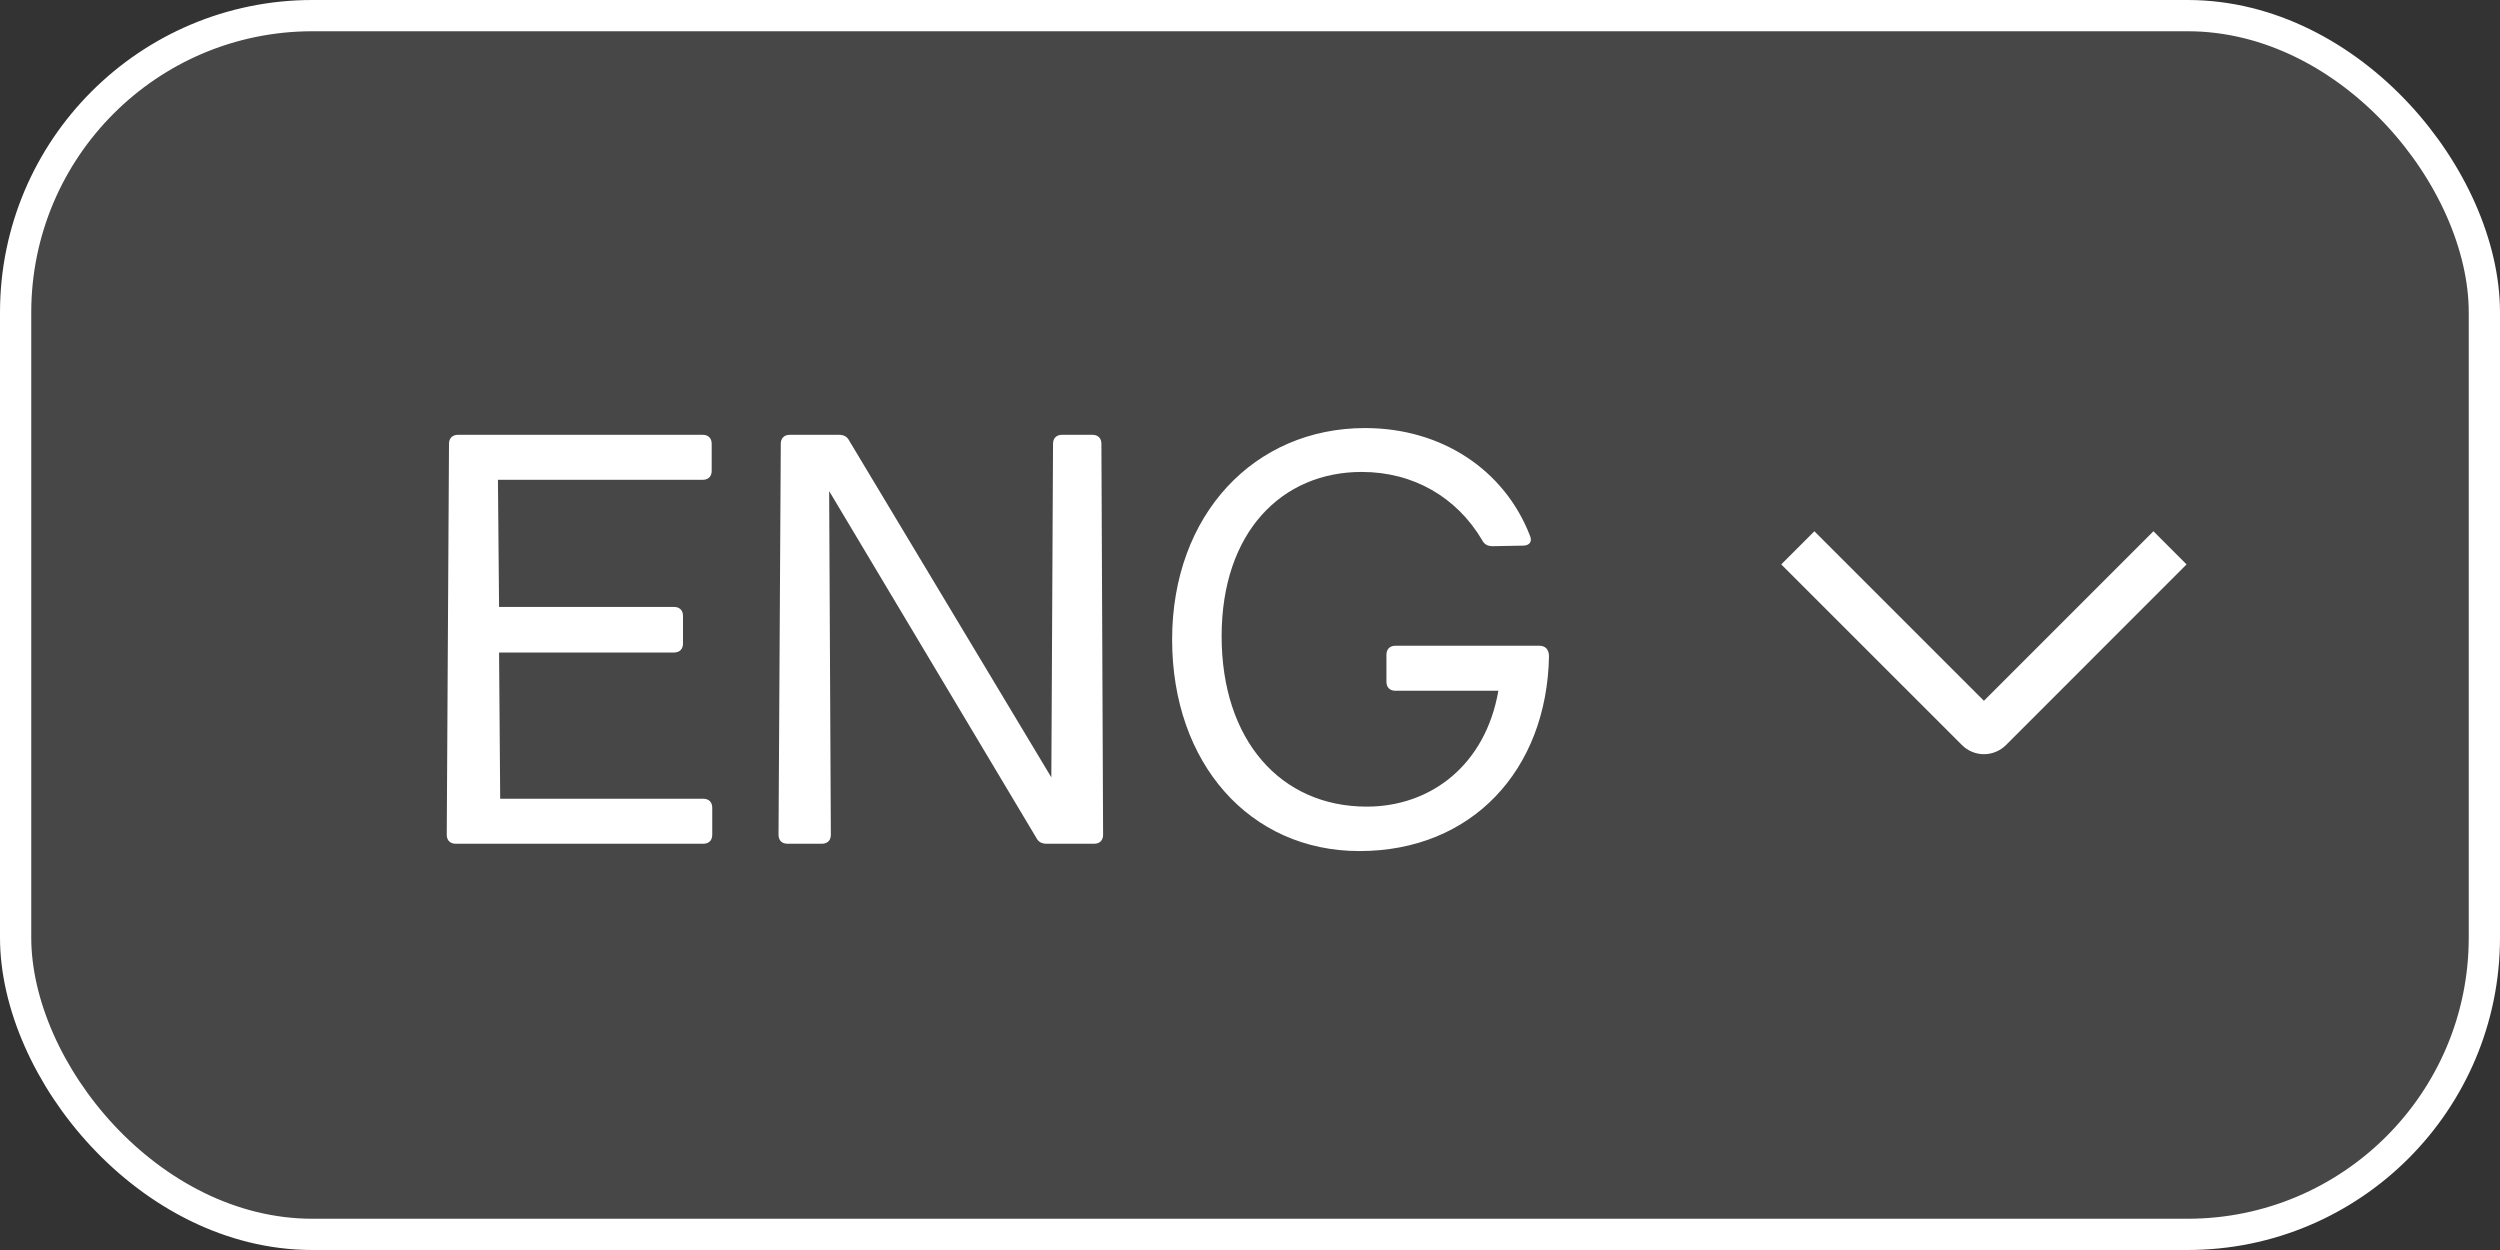
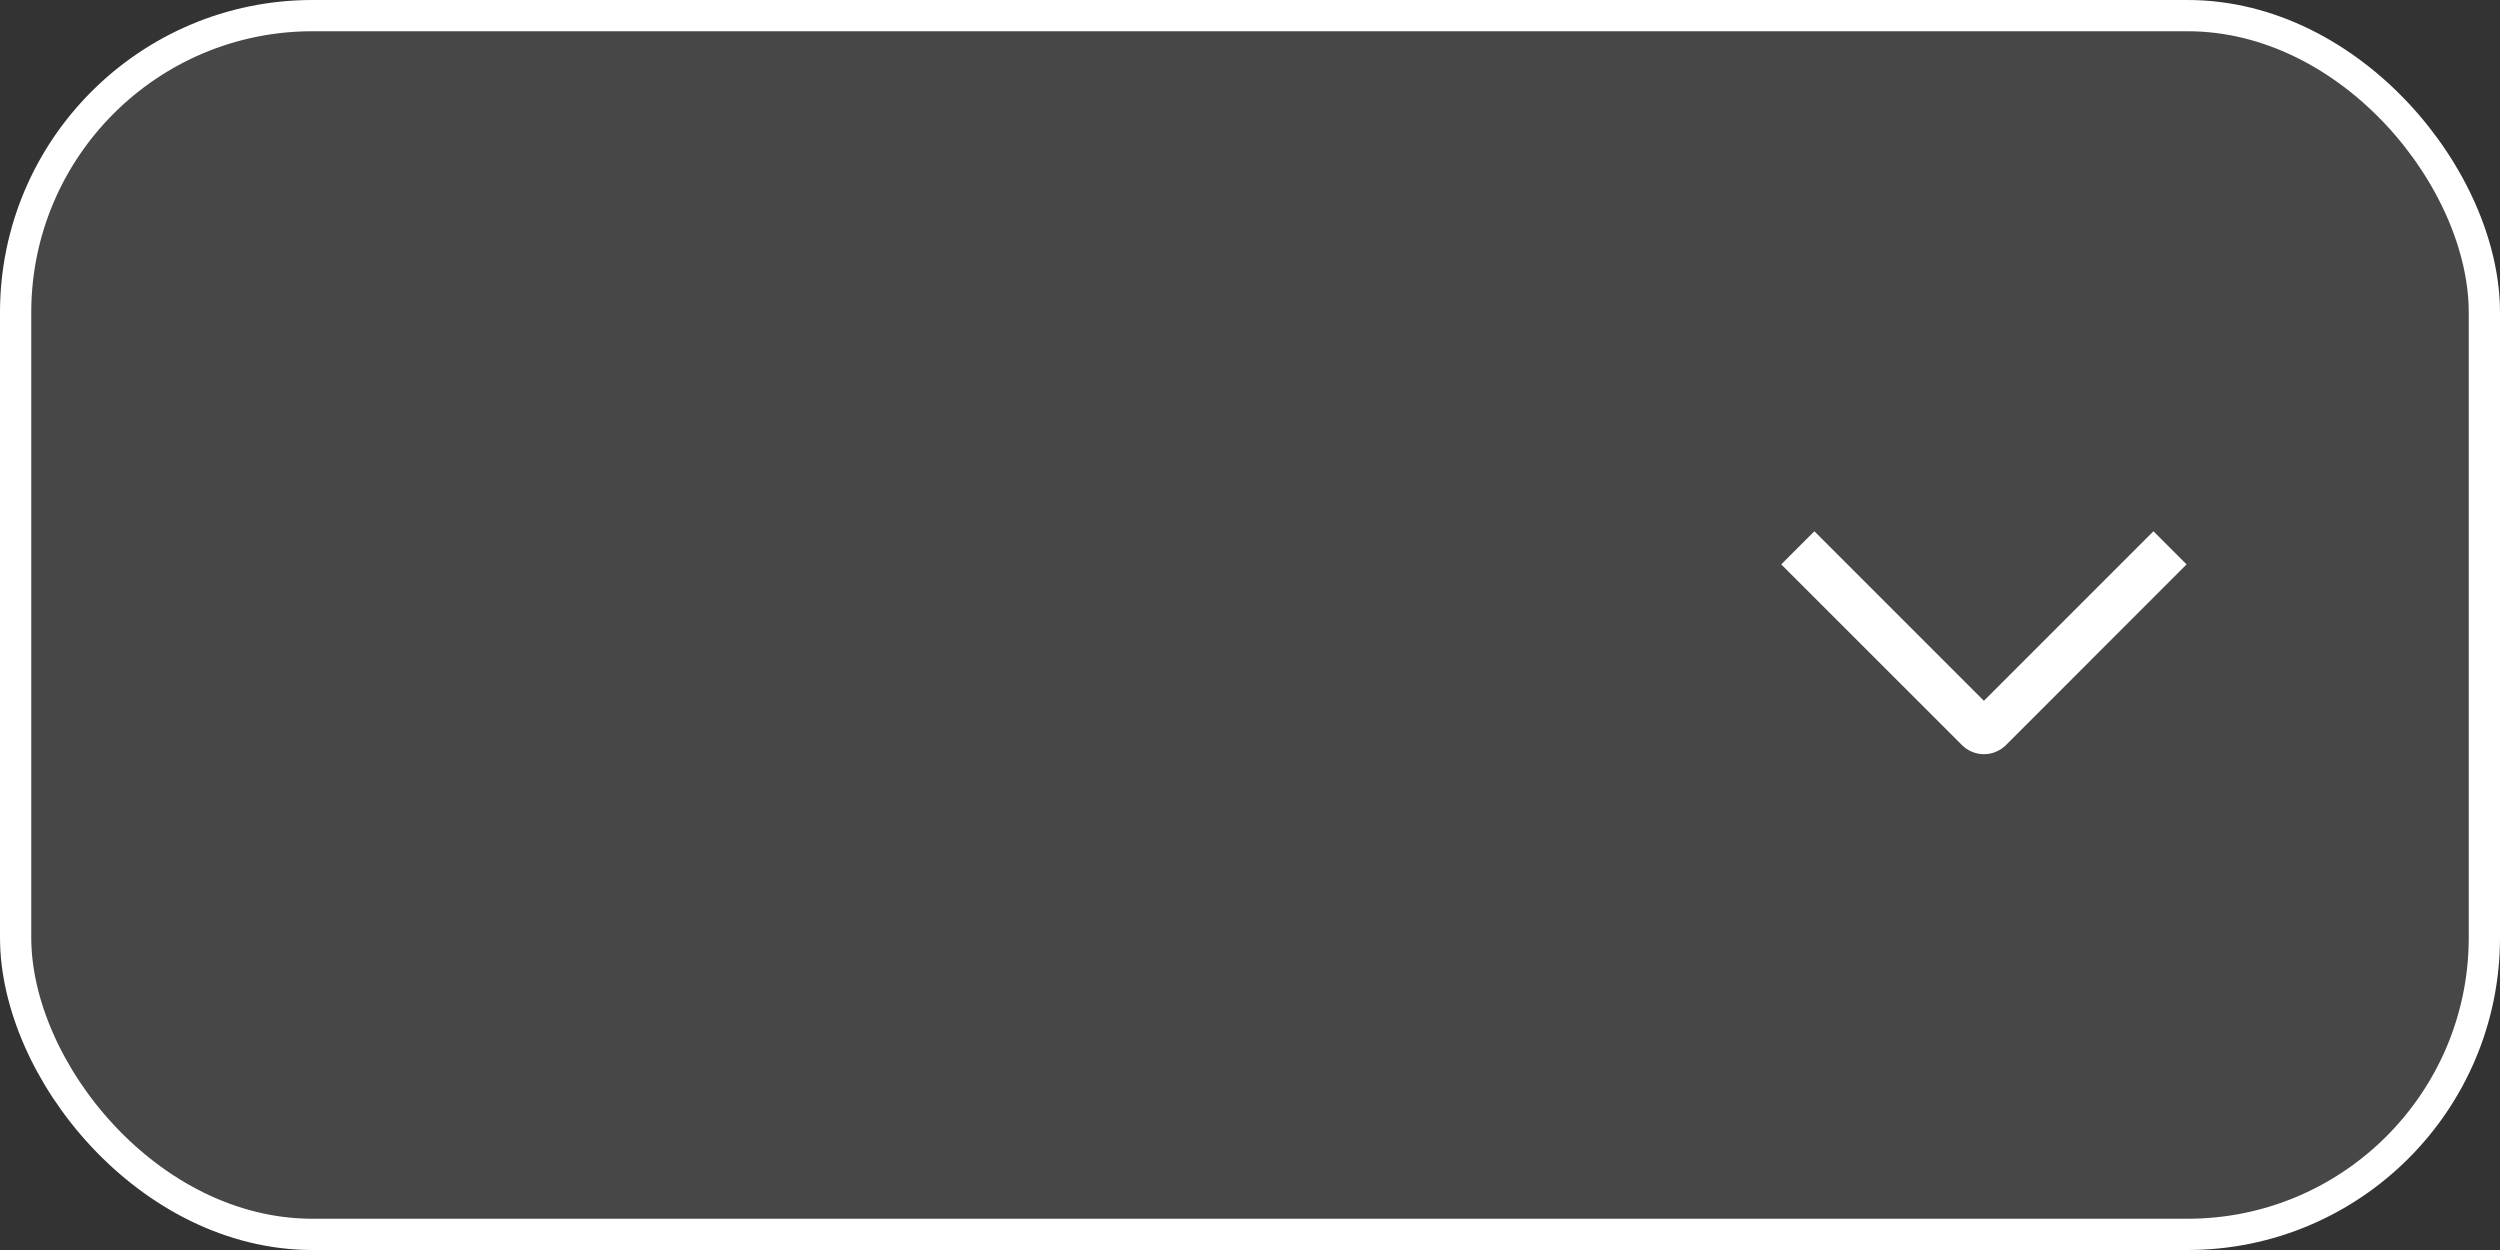
<svg xmlns="http://www.w3.org/2000/svg" width="80" height="40" viewBox="0 0 80 40" fill="none">
  <rect x="0" y="0" width="80" height="40" fill="#333333" stroke="none" />
  <rect x="0.5" y="0.5" width="79" height="39" rx="9.5" fill="white" fill-opacity="0.1" stroke="white" />
-   <path d="M16.006 25.56H22.504C22.684 25.56 22.792 25.668 22.792 25.848V26.712C22.792 26.892 22.684 27 22.504 27H14.584C14.404 27 14.296 26.892 14.296 26.712L14.368 14.202C14.368 14.022 14.476 13.914 14.656 13.914H22.486C22.666 13.914 22.774 14.022 22.774 14.202V15.066C22.774 15.246 22.666 15.354 22.486 15.354H15.934L15.97 19.422H21.568C21.748 19.422 21.856 19.53 21.856 19.71V20.592C21.856 20.772 21.748 20.88 21.568 20.88H15.97L16.006 25.56ZM35.245 14.202L35.299 26.712C35.299 26.892 35.191 27 35.011 27H33.499C33.337 27 33.229 26.946 33.157 26.802L26.533 15.714L26.587 26.712C26.587 26.892 26.479 27 26.299 27H25.201C25.021 27 24.913 26.892 24.913 26.712L24.985 14.202C24.985 14.022 25.093 13.914 25.273 13.914H26.839C27.001 13.914 27.109 13.968 27.181 14.112L33.643 24.876L33.697 14.202C33.697 14.022 33.805 13.914 33.985 13.914H34.957C35.137 13.914 35.245 14.022 35.245 14.202ZM44.654 20.664H49.262C49.442 20.664 49.568 20.772 49.568 21.006C49.496 24.642 47.102 27.234 43.502 27.234C39.992 27.234 37.508 24.426 37.508 20.466C37.508 16.47 40.136 13.698 43.682 13.698C46.148 13.698 48.146 15.048 48.956 17.136C49.046 17.334 48.938 17.46 48.74 17.46L47.768 17.478C47.606 17.478 47.498 17.424 47.426 17.28C46.616 15.912 45.23 15.102 43.574 15.102C41.018 15.102 39.092 17.028 39.092 20.358C39.092 23.688 40.982 25.812 43.736 25.812C45.788 25.812 47.534 24.48 47.948 22.104H44.654C44.474 22.104 44.366 21.996 44.366 21.816V20.952C44.366 20.772 44.474 20.664 44.654 20.664Z" fill="white" />
  <path d="M68.91 17L69.97 18.061L64.193 23.84C64.1 23.933 63.99 24.007 63.869 24.057C63.748 24.108 63.618 24.134 63.486 24.134C63.355 24.134 63.225 24.108 63.104 24.057C62.983 24.007 62.873 23.933 62.78 23.84L57 18.061L58.06 17.001L63.485 22.425L68.91 17Z" fill="white" />
</svg>